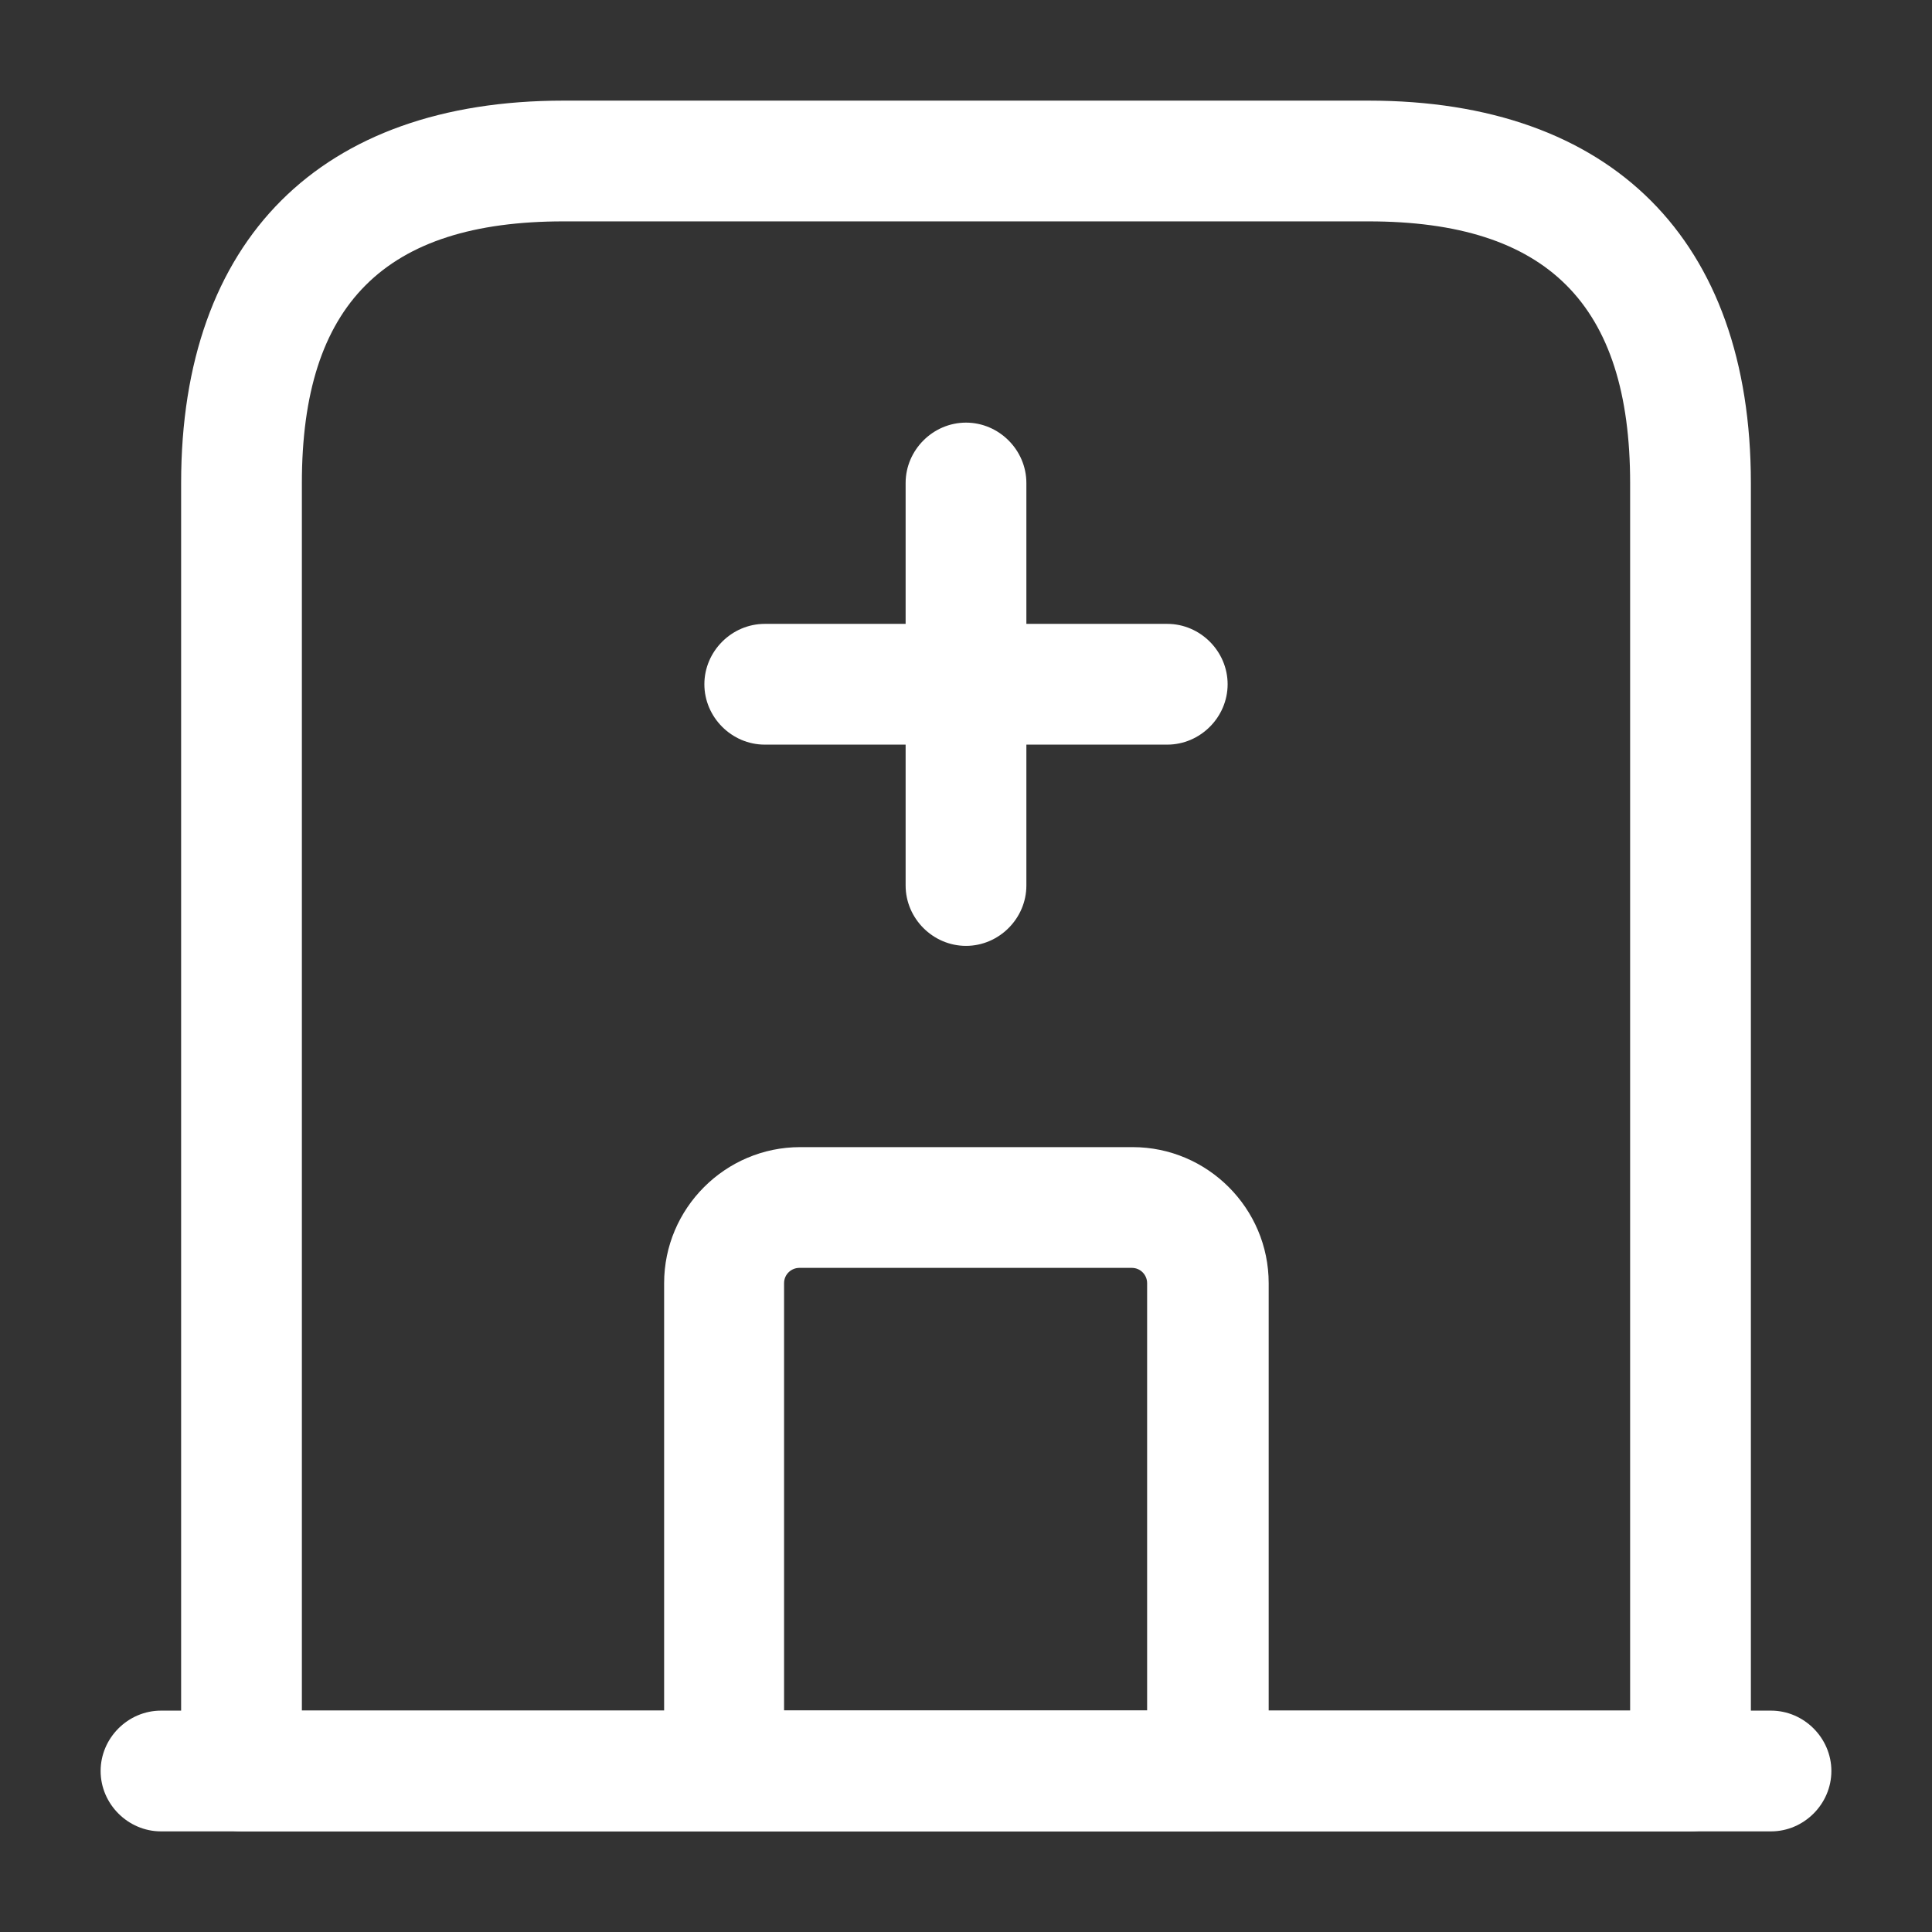
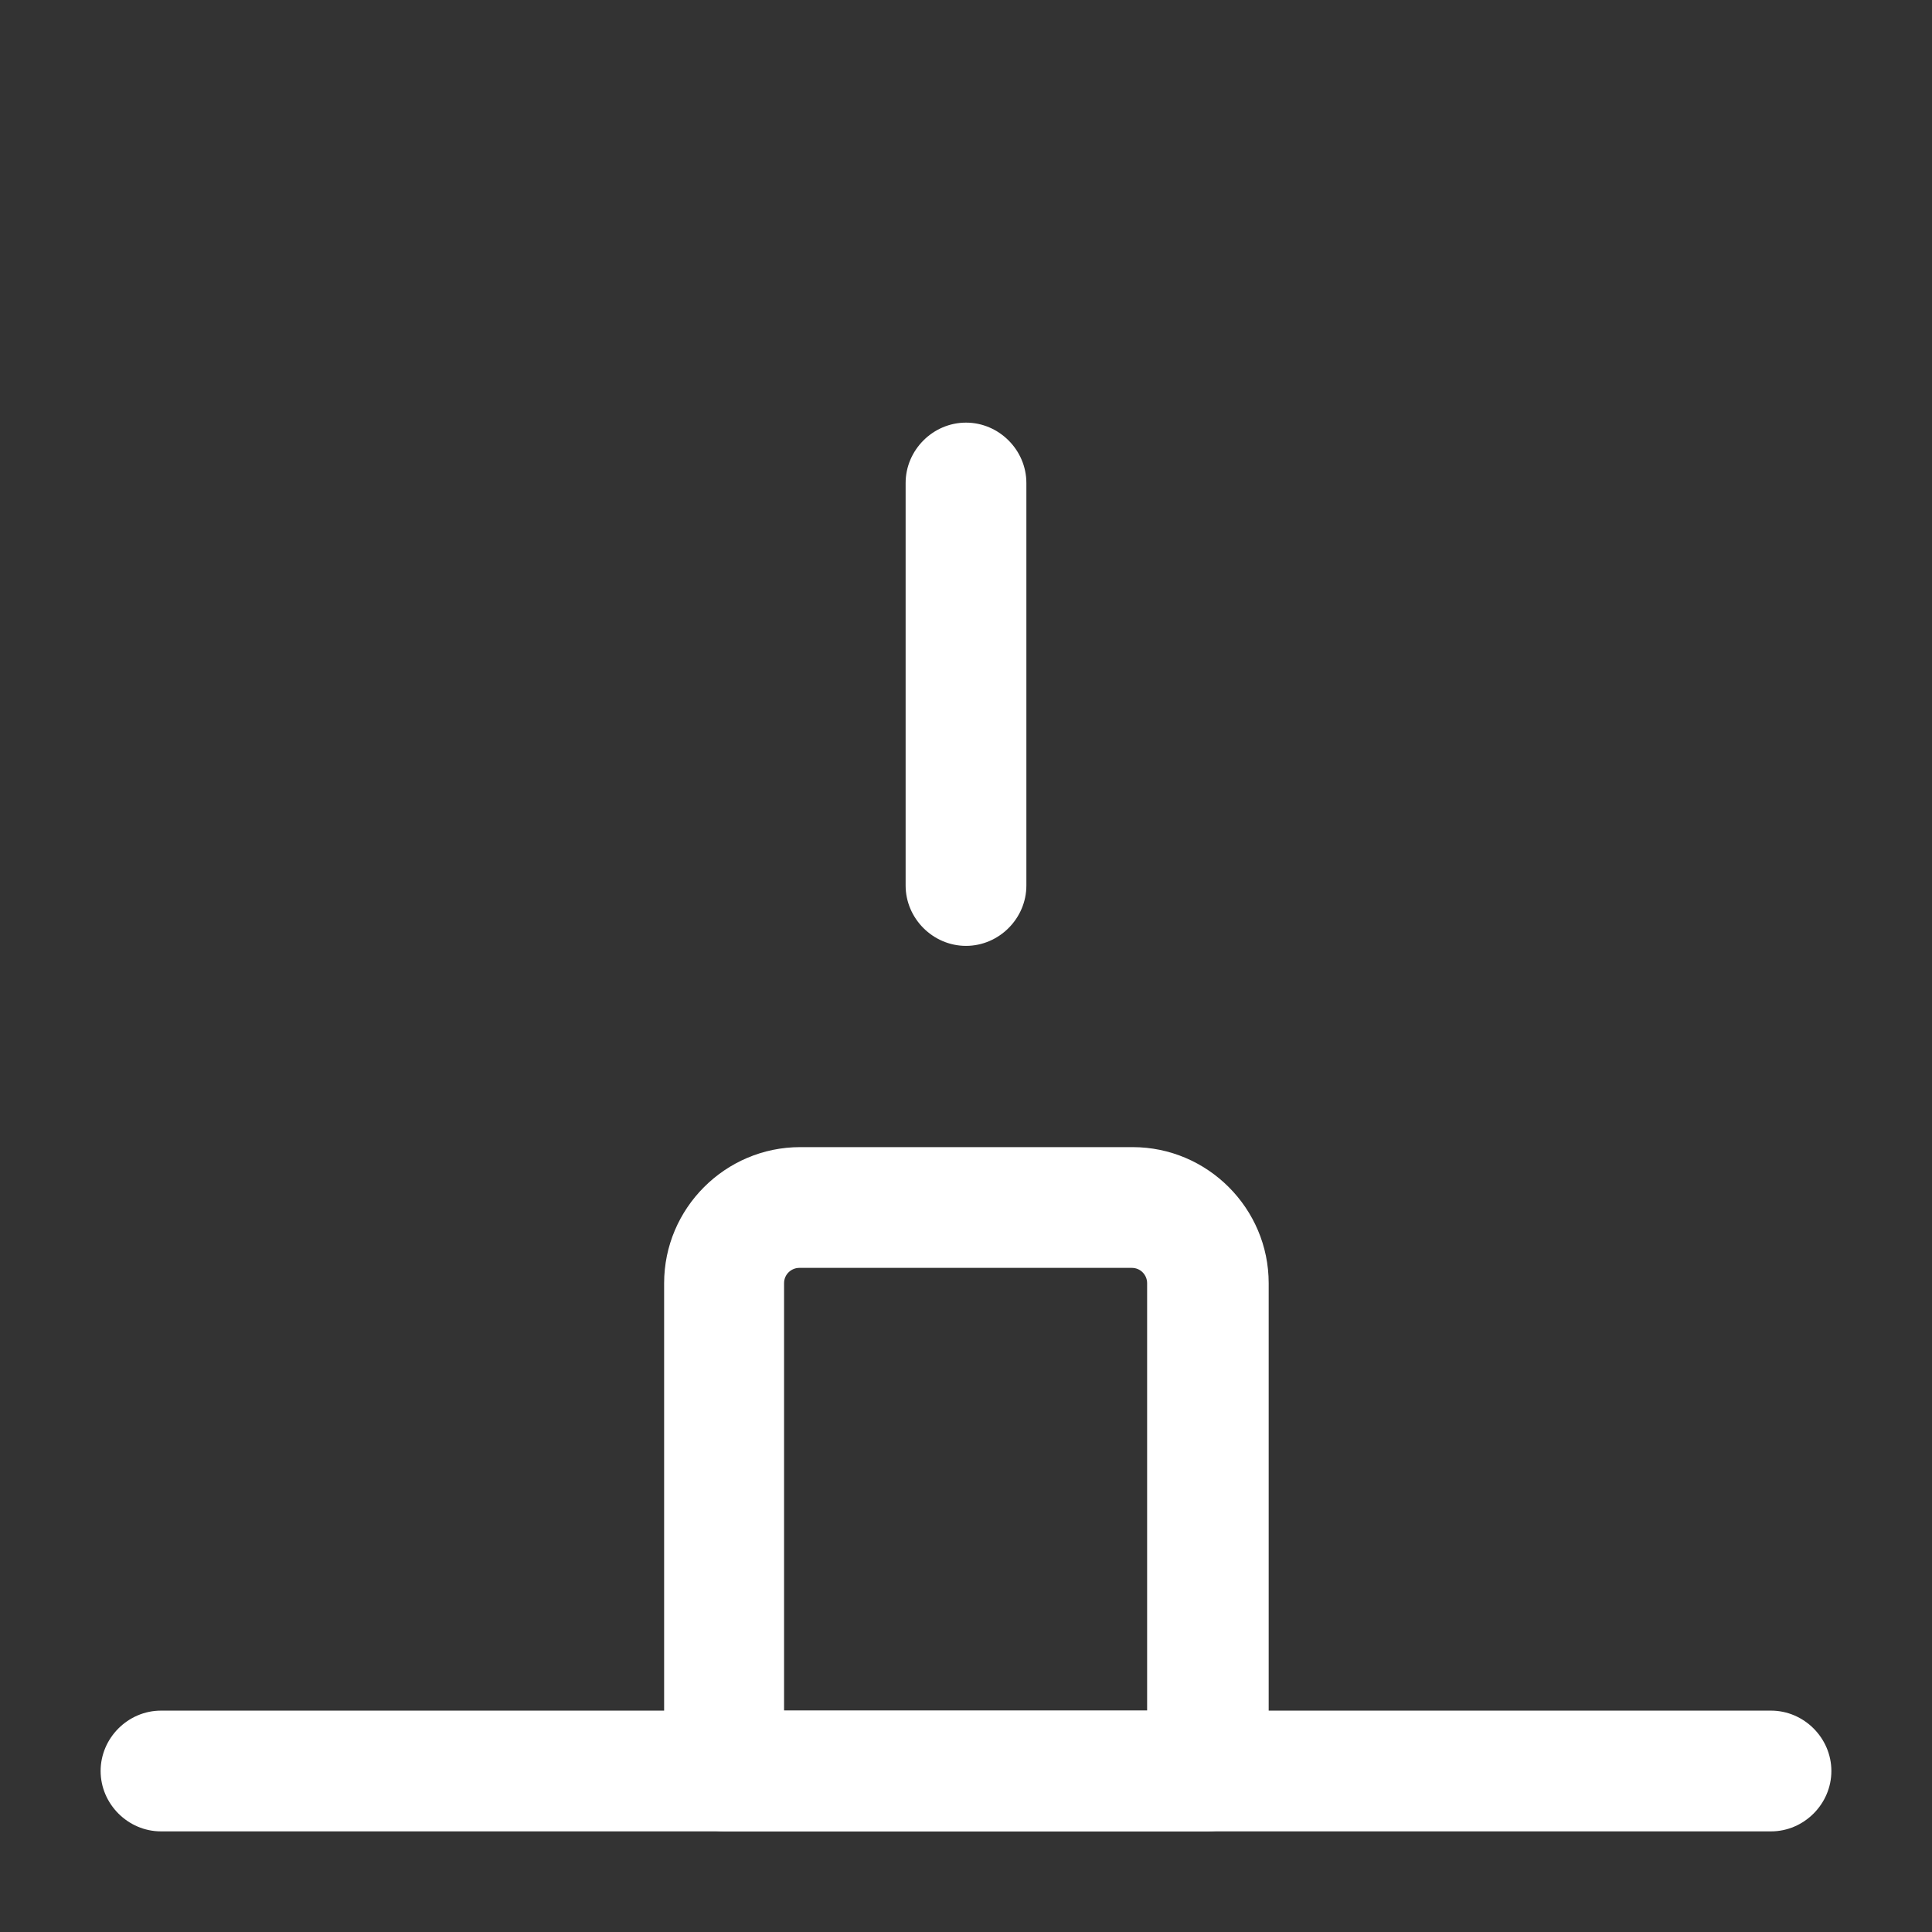
<svg xmlns="http://www.w3.org/2000/svg" width="24" height="24" viewBox="0 0 24 24" fill="none">
  <rect x="0" y="0" width="24" height="24" fill="#333333" stroke="none" />
  <path d="M22 22.75H2C1.59 22.75 1.25 22.41 1.25 22C1.25 21.59 1.59 21.25 2 21.25H22C22.41 21.25 22.75 21.59 22.75 22C22.75 22.41 22.41 22.75 22 22.75Z" fill="white" />
-   <path d="M21 22.75H3C2.59 22.75 2.25 22.41 2.25 22V6C2.25 2.98 3.98 1.25 7 1.25H17C20.02 1.25 21.75 2.98 21.75 6V22C21.75 22.41 21.41 22.75 21 22.75ZM3.75 21.25H20.25V6C20.25 3.78 19.22 2.75 17 2.75H7C4.78 2.75 3.75 3.78 3.75 6V21.25Z" fill="white" />
  <path d="M15 22.75H9C8.59 22.75 8.25 22.41 8.25 22V15.94C8.25 15.01 9.01 14.25 9.94 14.25H14.07C15 14.25 15.76 15.01 15.76 15.94V22C15.75 22.41 15.41 22.75 15 22.75ZM9.75 21.25H14.25V15.94C14.25 15.84 14.17 15.75 14.06 15.75H9.93C9.83 15.75 9.74 15.83 9.74 15.94V21.25H9.75Z" fill="white" />
  <path d="M12 11.75C11.59 11.75 11.25 11.41 11.25 11V6C11.25 5.59 11.59 5.25 12 5.25C12.41 5.25 12.75 5.59 12.75 6V11C12.75 11.41 12.41 11.75 12 11.75Z" fill="white" />
-   <path d="M14.5 9.25H9.5C9.09 9.25 8.75 8.91 8.75 8.5C8.75 8.09 9.09 7.75 9.5 7.75H14.5C14.91 7.75 15.25 8.09 15.25 8.5C15.25 8.91 14.91 9.25 14.5 9.25Z" fill="white" />
</svg>